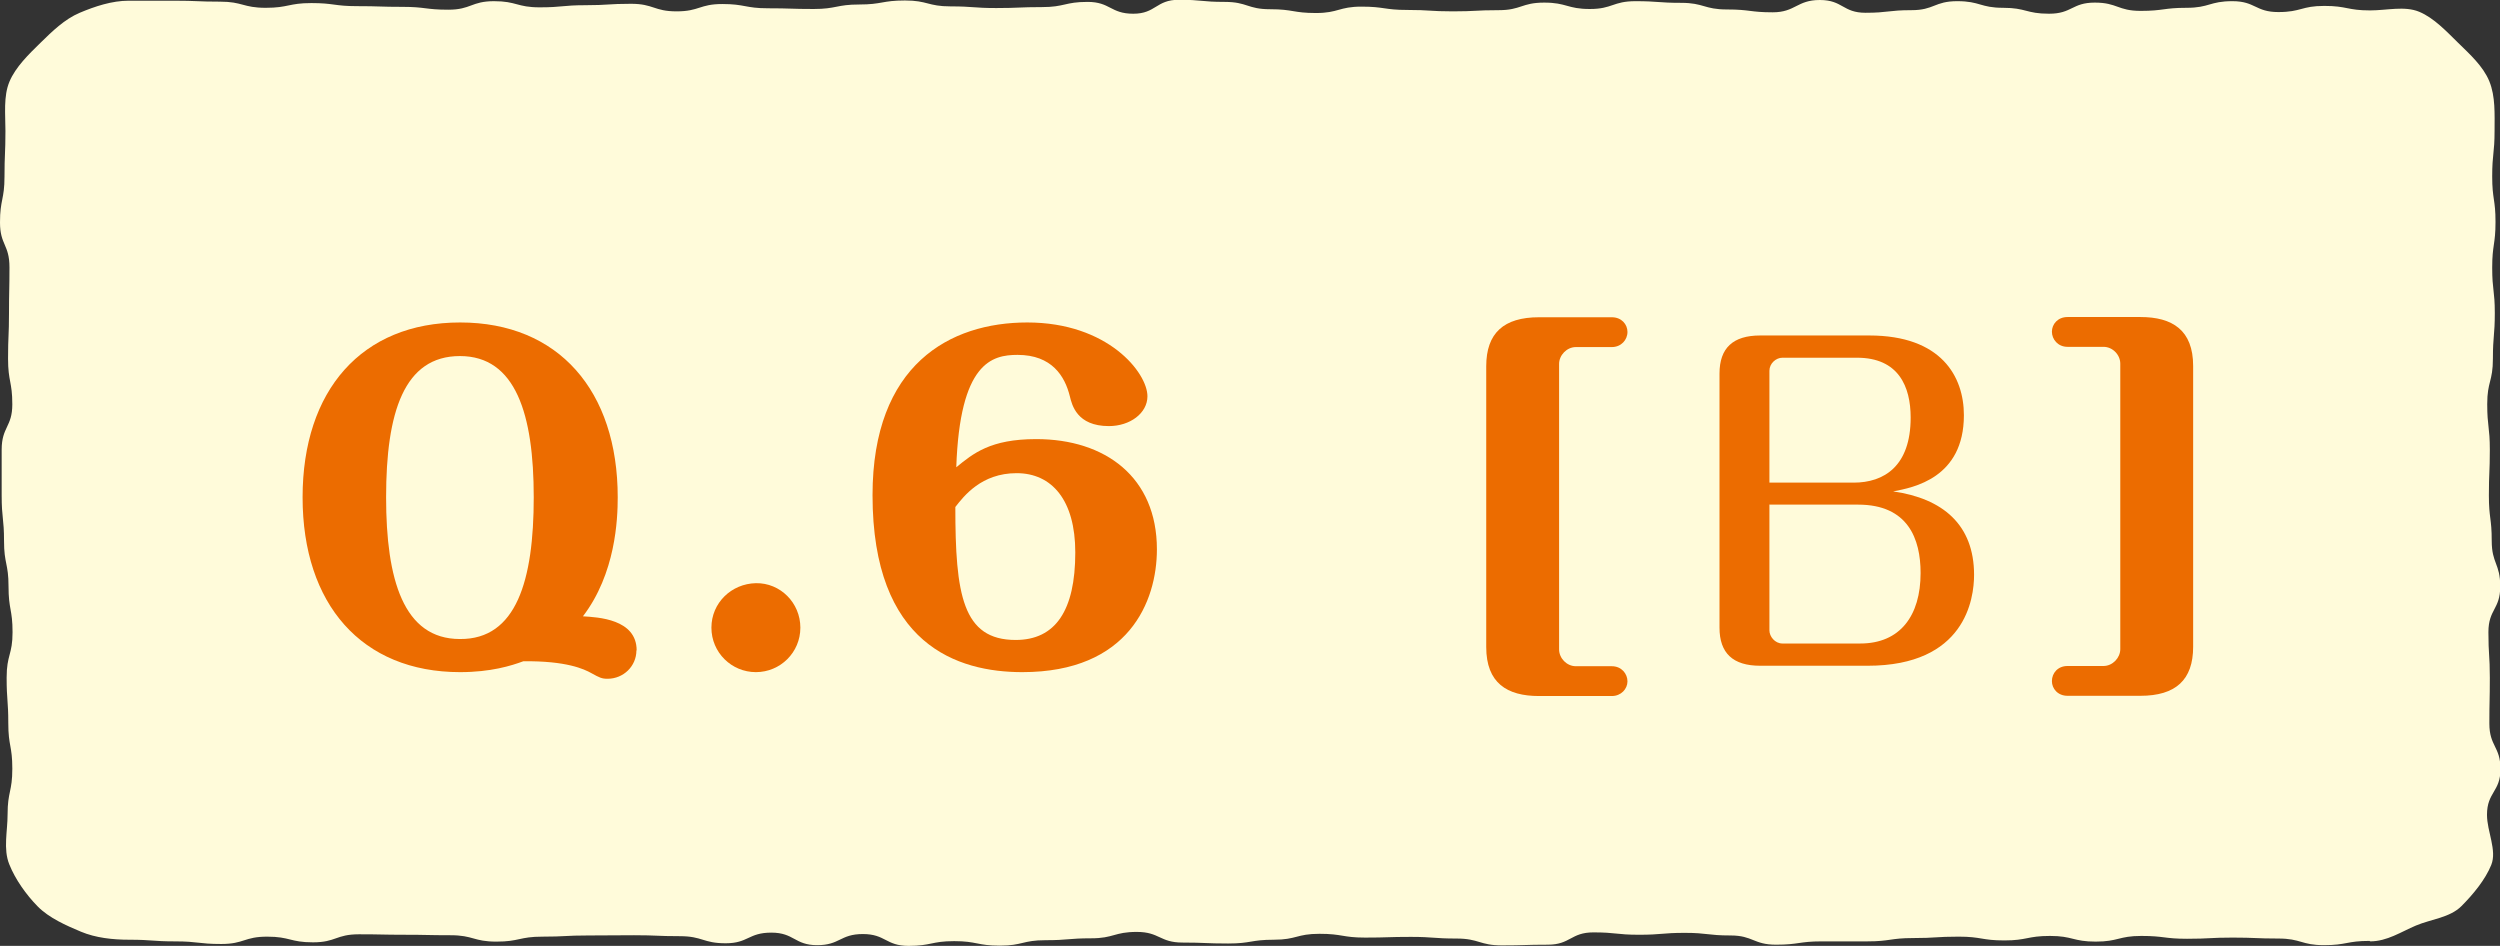
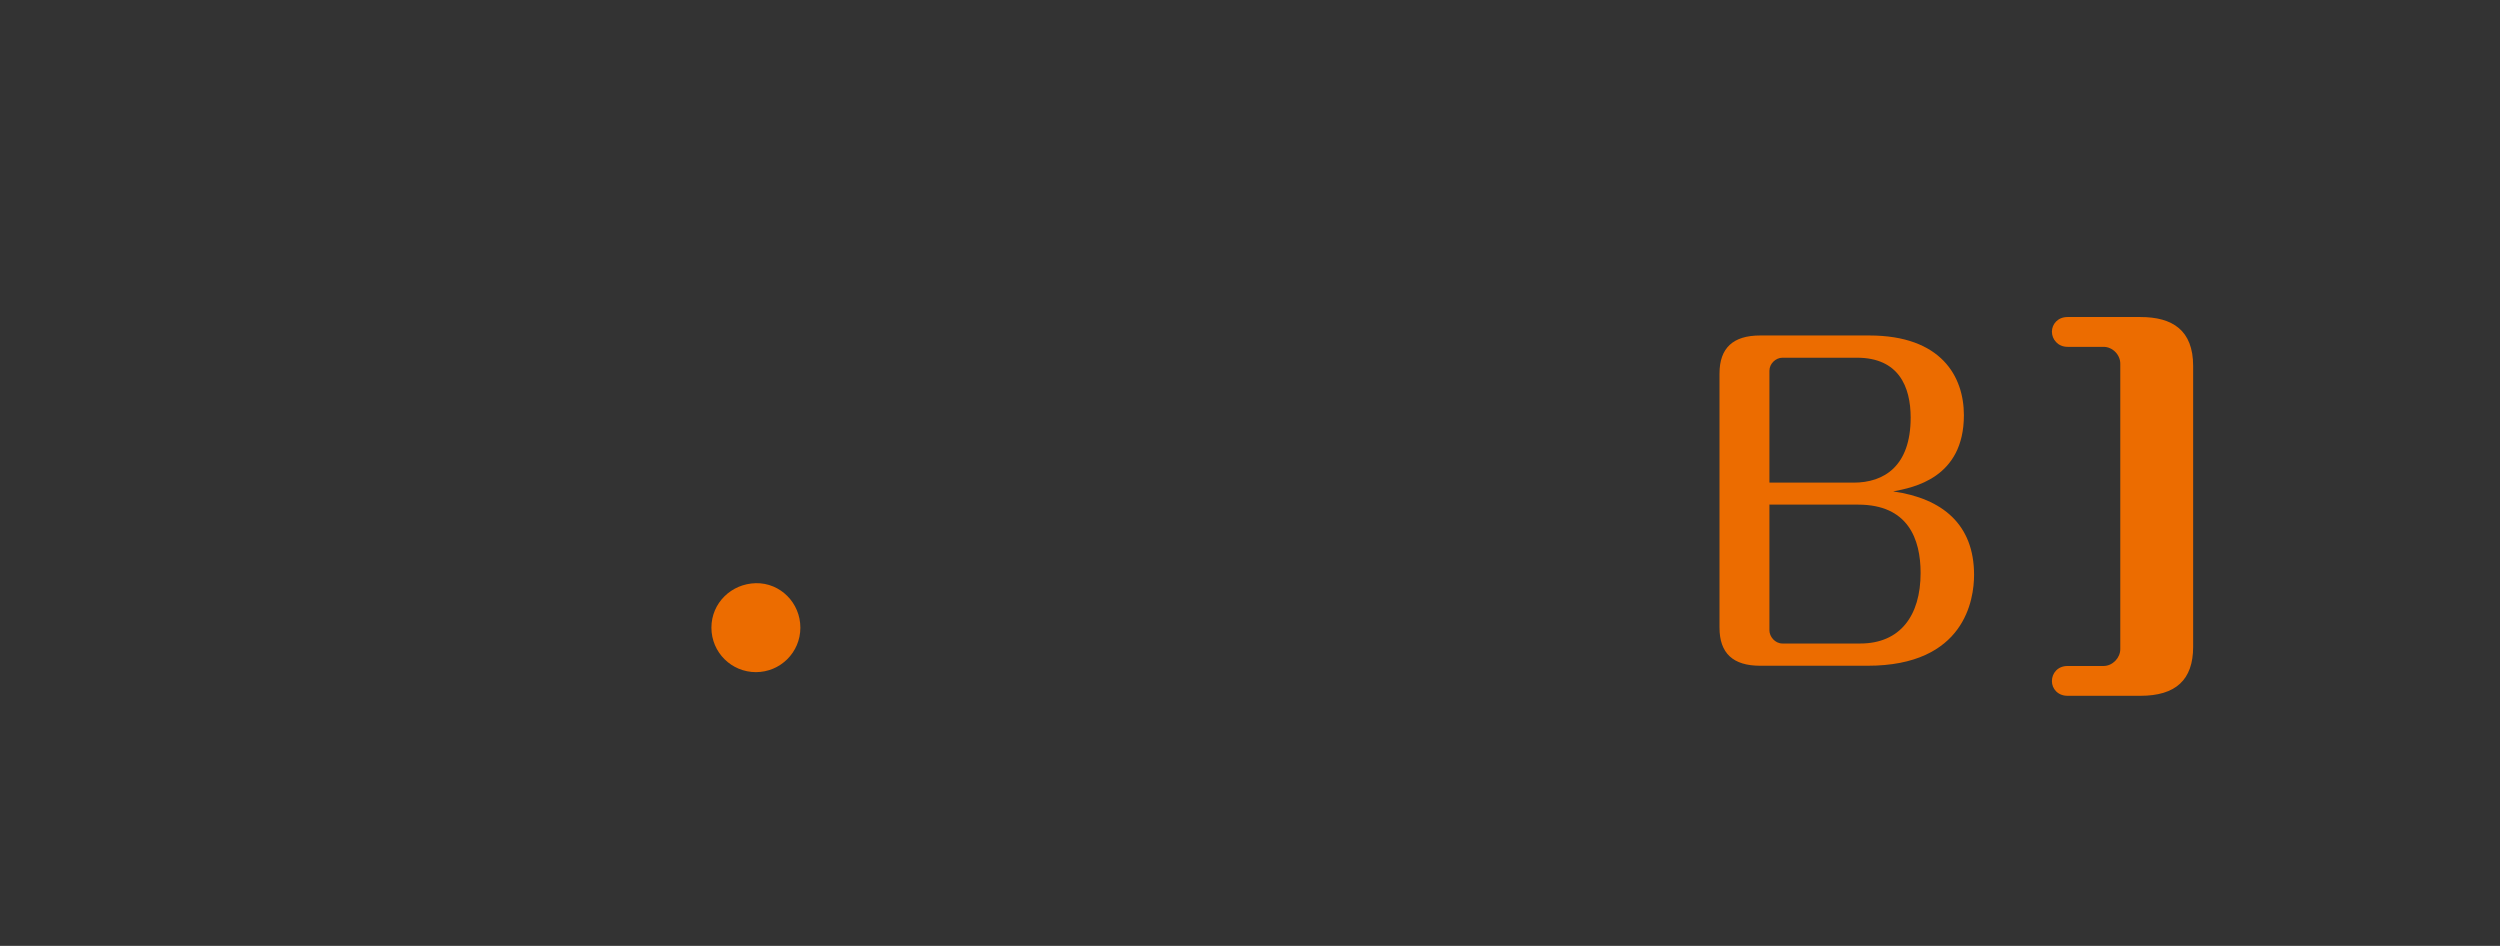
<svg xmlns="http://www.w3.org/2000/svg" id="_レイヤー_2" viewBox="0 0 105.67 39.98">
  <rect x="0" y="0" width="105.67" height="39.98" fill="#333333" stroke="none" />
  <g id="_レイアウト">
    <g>
-       <path d="m100.16,39.77c-.97,0-.97.18-1.93.18s-.97-.28-1.93-.28-.97-.04-1.93-.04-.97.05-1.93.05-.97-.12-1.93-.12-.97.24-1.93.24-.97-.24-1.93-.24-.97.19-1.93.19-.97-.16-1.93-.16-.97.06-1.93.06-.97.14-1.93.14-.97,0-1.93,0-.97.14-1.93.14-.97-.39-1.93-.39-.97-.11-1.93-.11-.97.08-1.93.08-.97-.1-1.93-.1-.97.52-1.93.52-.97.03-1.93.03-.97-.29-1.93-.29-.97-.07-1.93-.07-.97.03-1.93.03-.96-.16-1.93-.16-.96.25-1.93.25-.96.16-1.93.16-.97-.04-1.93-.04-.97-.45-1.93-.45-.97.27-1.93.27-.96.08-1.93.08-.97.23-1.93.23-.97-.19-1.93-.19-.97.2-1.93.2-.97-.5-1.93-.5-.97.47-1.93.47-.97-.53-1.94-.53-.97.45-1.93.45-.97-.3-1.94-.3-.97-.04-1.93-.04-.97.01-1.94.01-.97.05-1.94.05-.97.21-1.94.21-.97-.27-1.94-.27-.97-.02-1.93-.02-.97-.02-1.94-.02-.97.34-1.94.34-.97-.24-1.94-.24-.97.31-1.94.31-.97-.11-1.94-.11-.97-.07-1.94-.07c-.71,0-1.43-.08-2.05-.34s-1.35-.58-1.83-1.07-.94-1.13-1.2-1.78-.07-1.39-.07-2.11c0-.96.2-.96.2-1.93s-.17-.96-.17-1.92-.07-.96-.07-1.93.25-.96.25-1.92-.17-.96-.17-1.93-.19-.96-.19-1.92-.1-.96-.1-1.93,0-.96,0-1.93.45-.96.45-1.92-.18-.96-.18-1.93.04-.96.04-1.93.02-.96.02-1.93S0,10.36,0,9.4s.19-.97.19-1.93.04-.97.04-1.93c0-.71-.09-1.47.17-2.09s.82-1.16,1.31-1.64,1.02-1,1.66-1.27S4.73.03,5.44.03c.97,0,.97,0,1.93,0s.97.04,1.93.04.97.26,1.93.26.97-.2,1.93-.2.97.13,1.93.13.97.03,1.93.03.97.12,1.93.12.97-.36,1.93-.36.97.26,1.93.26.97-.09,1.93-.09.97-.06,1.93-.06.97.32,1.93.32.97-.31,1.93-.31.97.18,1.93.18.97.03,1.93.03.97-.19,1.93-.19.97-.17,1.93-.17.97.25,1.93.25.97.07,1.93.07.97-.04,1.93-.04.97-.22,1.93-.22.97.5,1.93.5.96-.59,1.93-.59.96.09,1.93.09.96.31,1.93.31.97.16,1.93.16.97-.27,1.93-.27.97.14,1.93.14.96.06,1.93.06.97-.05,1.93-.05.97-.32,1.93-.32.97.27,1.93.27.97-.33,1.93-.33.97.07,1.93.07.97.28,1.94.28.97.12,1.93.12S75.95,0,76.92,0s.97.54,1.93.54.97-.11,1.94-.11.97-.38,1.94-.38.97.28,1.94.28.97.25,1.94.25.97-.47,1.93-.47.97.35,1.94.35.97-.13,1.94-.13.97-.28,1.94-.28.97.46,1.94.46.97-.26,1.94-.26.97.19,1.94.19c.71,0,1.46-.2,2.08.06s1.15.83,1.64,1.31,1.06.99,1.32,1.63.22,1.38.22,2.09c0,.96-.1.96-.1,1.93s.14.96.14,1.92-.14.96-.14,1.93.11.96.11,1.92-.08.96-.08,1.93-.24.96-.24,1.92.11.96.11,1.93-.04.96-.04,1.93.12.96.12,1.92.36.96.36,1.93-.5.96-.5,1.93.06.96.06,1.93-.02.96-.02,1.93.47.97.47,1.93-.57.97-.57,1.93c0,.71.43,1.5.18,2.12s-.77,1.25-1.26,1.74-1.28.55-1.92.82-1.22.67-1.94.67Z" fill="#fffbda" />
      <g>
-         <path d="m26.9,27.49c0,.67-.55,1.2-1.22,1.2-.25,0-.34-.05-.67-.23-.32-.18-1.06-.53-2.89-.51-.51.19-1.38.46-2.67.46-4.16,0-6.66-2.87-6.66-7.39s2.5-7.39,6.66-7.39,6.66,2.89,6.66,7.39c0,.94-.09,3.22-1.47,5.03.62.04,2.27.11,2.27,1.44Zm-10.58-6.47c0,3.47.73,5.99,3.12,5.99,2.39.02,3.12-2.48,3.12-5.99s-.76-5.97-3.12-5.97-3.12,2.37-3.12,5.97Z" fill="#ec6c00" />
        <path d="m33.83,26.53c0,1.05-.85,1.88-1.88,1.88s-1.88-.83-1.88-1.88.85-1.86,1.88-1.88c1.03-.02,1.88.83,1.88,1.88Z" fill="#ec6c00" />
-         <path d="m43.8,18.56c2.92,0,5.1,1.61,5.1,4.66,0,2.2-1.19,5.19-5.69,5.19-2.73,0-6.33-1.15-6.33-7.48,0-5.53,3.28-7.3,6.54-7.3,3.42,0,5.08,2.13,5.08,3.12,0,.71-.73,1.26-1.63,1.26-1.35,0-1.56-.89-1.65-1.26-.21-.85-.76-1.75-2.21-1.75-1.08,0-2.44.32-2.59,4.75.71-.58,1.44-1.19,3.37-1.19Zm-.87,8.49c1.68,0,2.52-1.24,2.52-3.7,0-2.21-.99-3.35-2.48-3.35s-2.23.97-2.59,1.43c0,3.69.3,5.62,2.55,5.62Z" fill="#ec6c00" />
-         <path d="m65.9,27.45c0,.37.32.71.71.71h1.52c.41,0,.66.32.66.64s-.27.62-.66.62h-3.08c-1.35,0-2.23-.55-2.23-2.07v-11.87c0-1.4.74-2.07,2.23-2.07h3.08c.41,0,.66.3.66.62,0,.34-.27.64-.66.64h-1.52c-.39,0-.71.35-.71.71v12.08Z" fill="#ec6c00" />
        <path d="m74.4,28.14c-1.15,0-1.72-.53-1.72-1.61v-10.74c0-1.08.57-1.61,1.72-1.61h4.61c3.05,0,4,1.74,4,3.37,0,2.66-2.14,3.06-2.99,3.22,2.09.3,3.42,1.4,3.42,3.53,0,1.01-.37,3.84-4.5,3.84h-4.54Zm.39-7.74h3.56c1.28,0,2.41-.69,2.41-2.75,0-1.31-.51-2.53-2.27-2.53h-3.15c-.28,0-.55.25-.55.55v4.73Zm0,.94v5.31c0,.25.23.55.55.55h3.29c1.68,0,2.55-1.17,2.55-2.98,0-1.44-.53-2.89-2.64-2.89h-3.76Z" fill="#ec6c00" />
        <path d="m89.62,15.37c0-.37-.32-.71-.71-.71h-1.52c-.41,0-.66-.32-.66-.64s.25-.62.66-.62h3.08c1.35,0,2.23.55,2.23,2.07v11.87c0,1.4-.74,2.07-2.23,2.07h-3.08c-.41,0-.66-.3-.66-.62,0-.34.25-.64.66-.64h1.52c.39,0,.71-.35.71-.71v-12.08Z" fill="#ec6c00" />
      </g>
    </g>
  </g>
</svg>